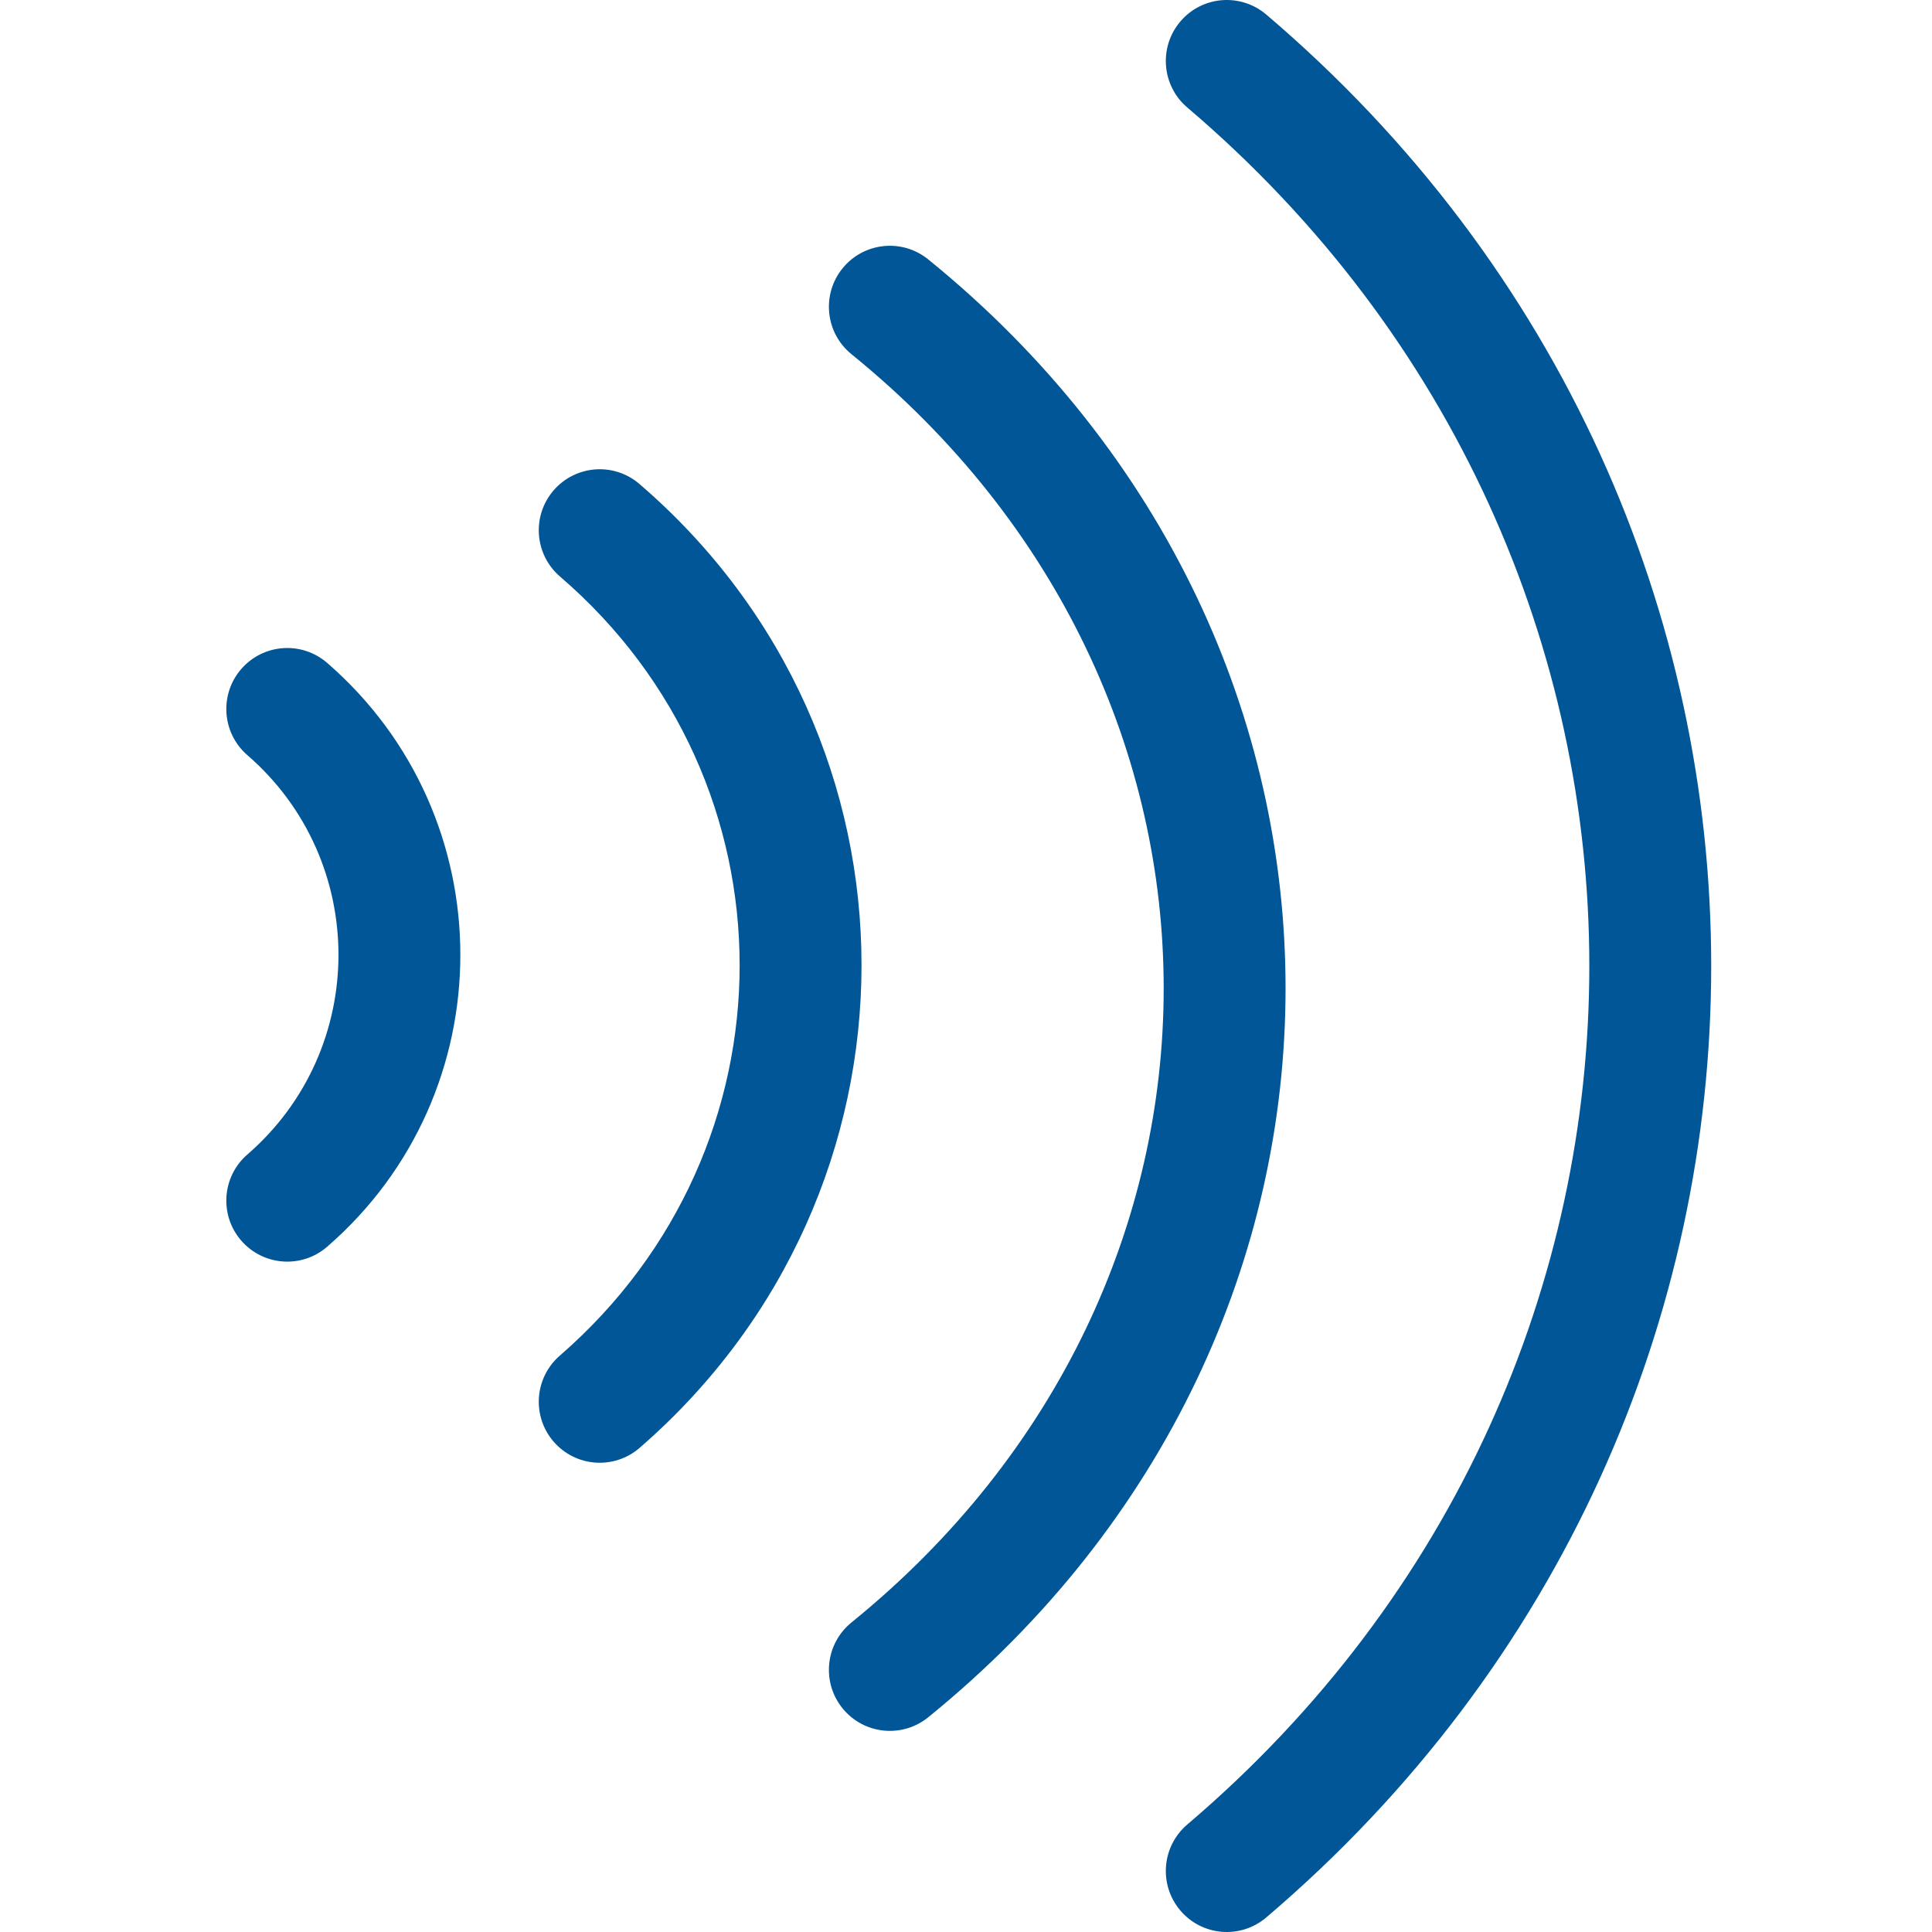
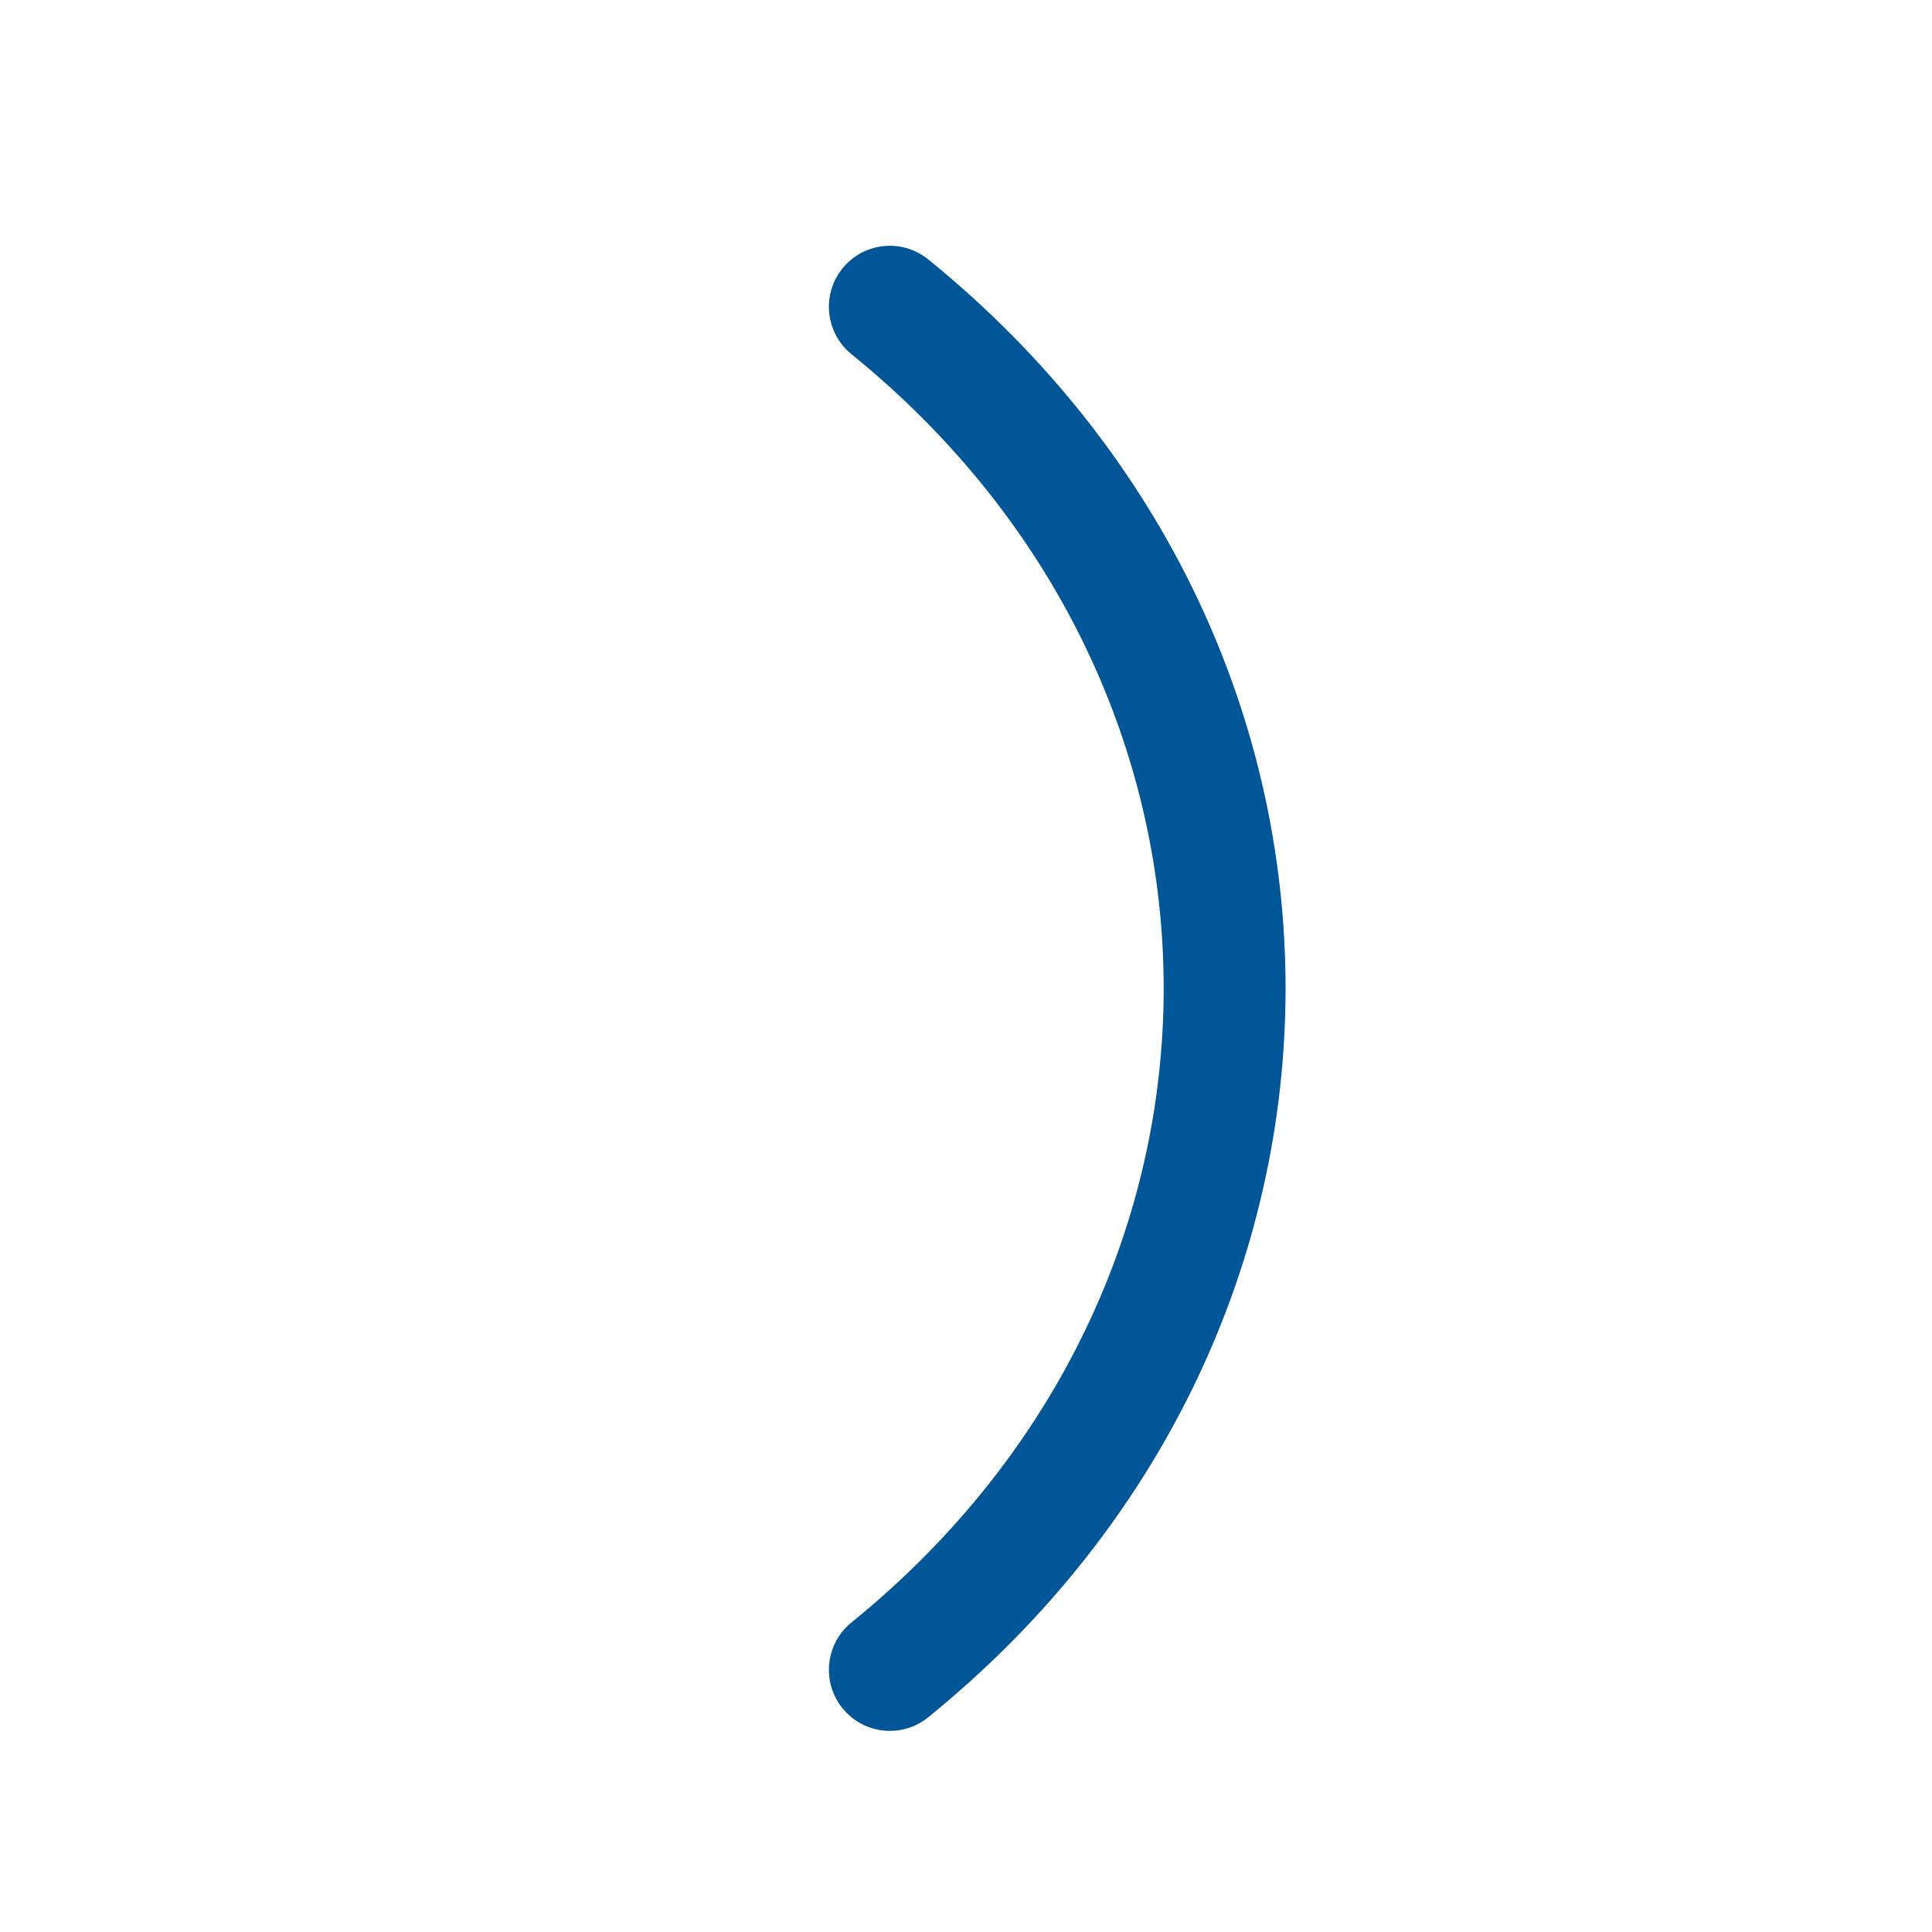
<svg xmlns="http://www.w3.org/2000/svg" width="350" height="350" viewBox="0 0 350 350" fill="none">
-   <path fill-rule="evenodd" clip-rule="evenodd" d="M43.693 121.212C47.684 116.596 54.655 116.094 59.265 120.089C91.44 147.975 91.44 197.974 59.265 225.86C54.655 229.855 47.684 229.353 43.693 224.737C39.703 220.122 40.205 213.142 44.814 209.146C66.818 190.076 66.818 155.873 44.814 136.803C40.205 132.807 39.703 125.827 43.693 121.212Z" fill="#005697" />
-   <path fill-rule="evenodd" clip-rule="evenodd" d="M100.268 88.864C104.24 84.232 111.209 83.7 115.836 87.676C169.51 133.803 169.447 215.806 115.875 262.291C111.268 266.289 104.296 265.79 100.303 261.177C96.31 256.564 96.808 249.583 101.415 245.585C144.878 207.872 144.815 141.714 101.455 104.45C96.829 100.474 96.297 93.496 100.268 88.864Z" fill="#005697" />
  <path fill-rule="evenodd" clip-rule="evenodd" d="M152.627 48.623C156.464 43.879 163.416 43.149 168.154 46.991C254.471 116.994 254.471 241.098 168.154 311.101C163.416 314.943 156.464 314.213 152.627 309.469C148.789 304.726 149.519 297.766 154.256 293.923C229.665 232.768 229.665 125.324 154.256 64.168C149.519 60.326 148.789 53.366 152.627 48.623Z" fill="#005697" />
-   <path fill-rule="evenodd" clip-rule="evenodd" d="M213.829 3.896C217.777 -0.756 224.744 -1.322 229.39 2.631C336.87 94.077 336.87 255.923 229.39 347.369C224.744 351.322 217.777 350.756 213.829 346.104C209.88 341.453 210.446 334.477 215.092 330.524C312.197 247.905 312.197 102.095 215.092 19.476C210.446 15.523 209.88 8.547 213.829 3.896Z" fill="#005697" />
</svg>